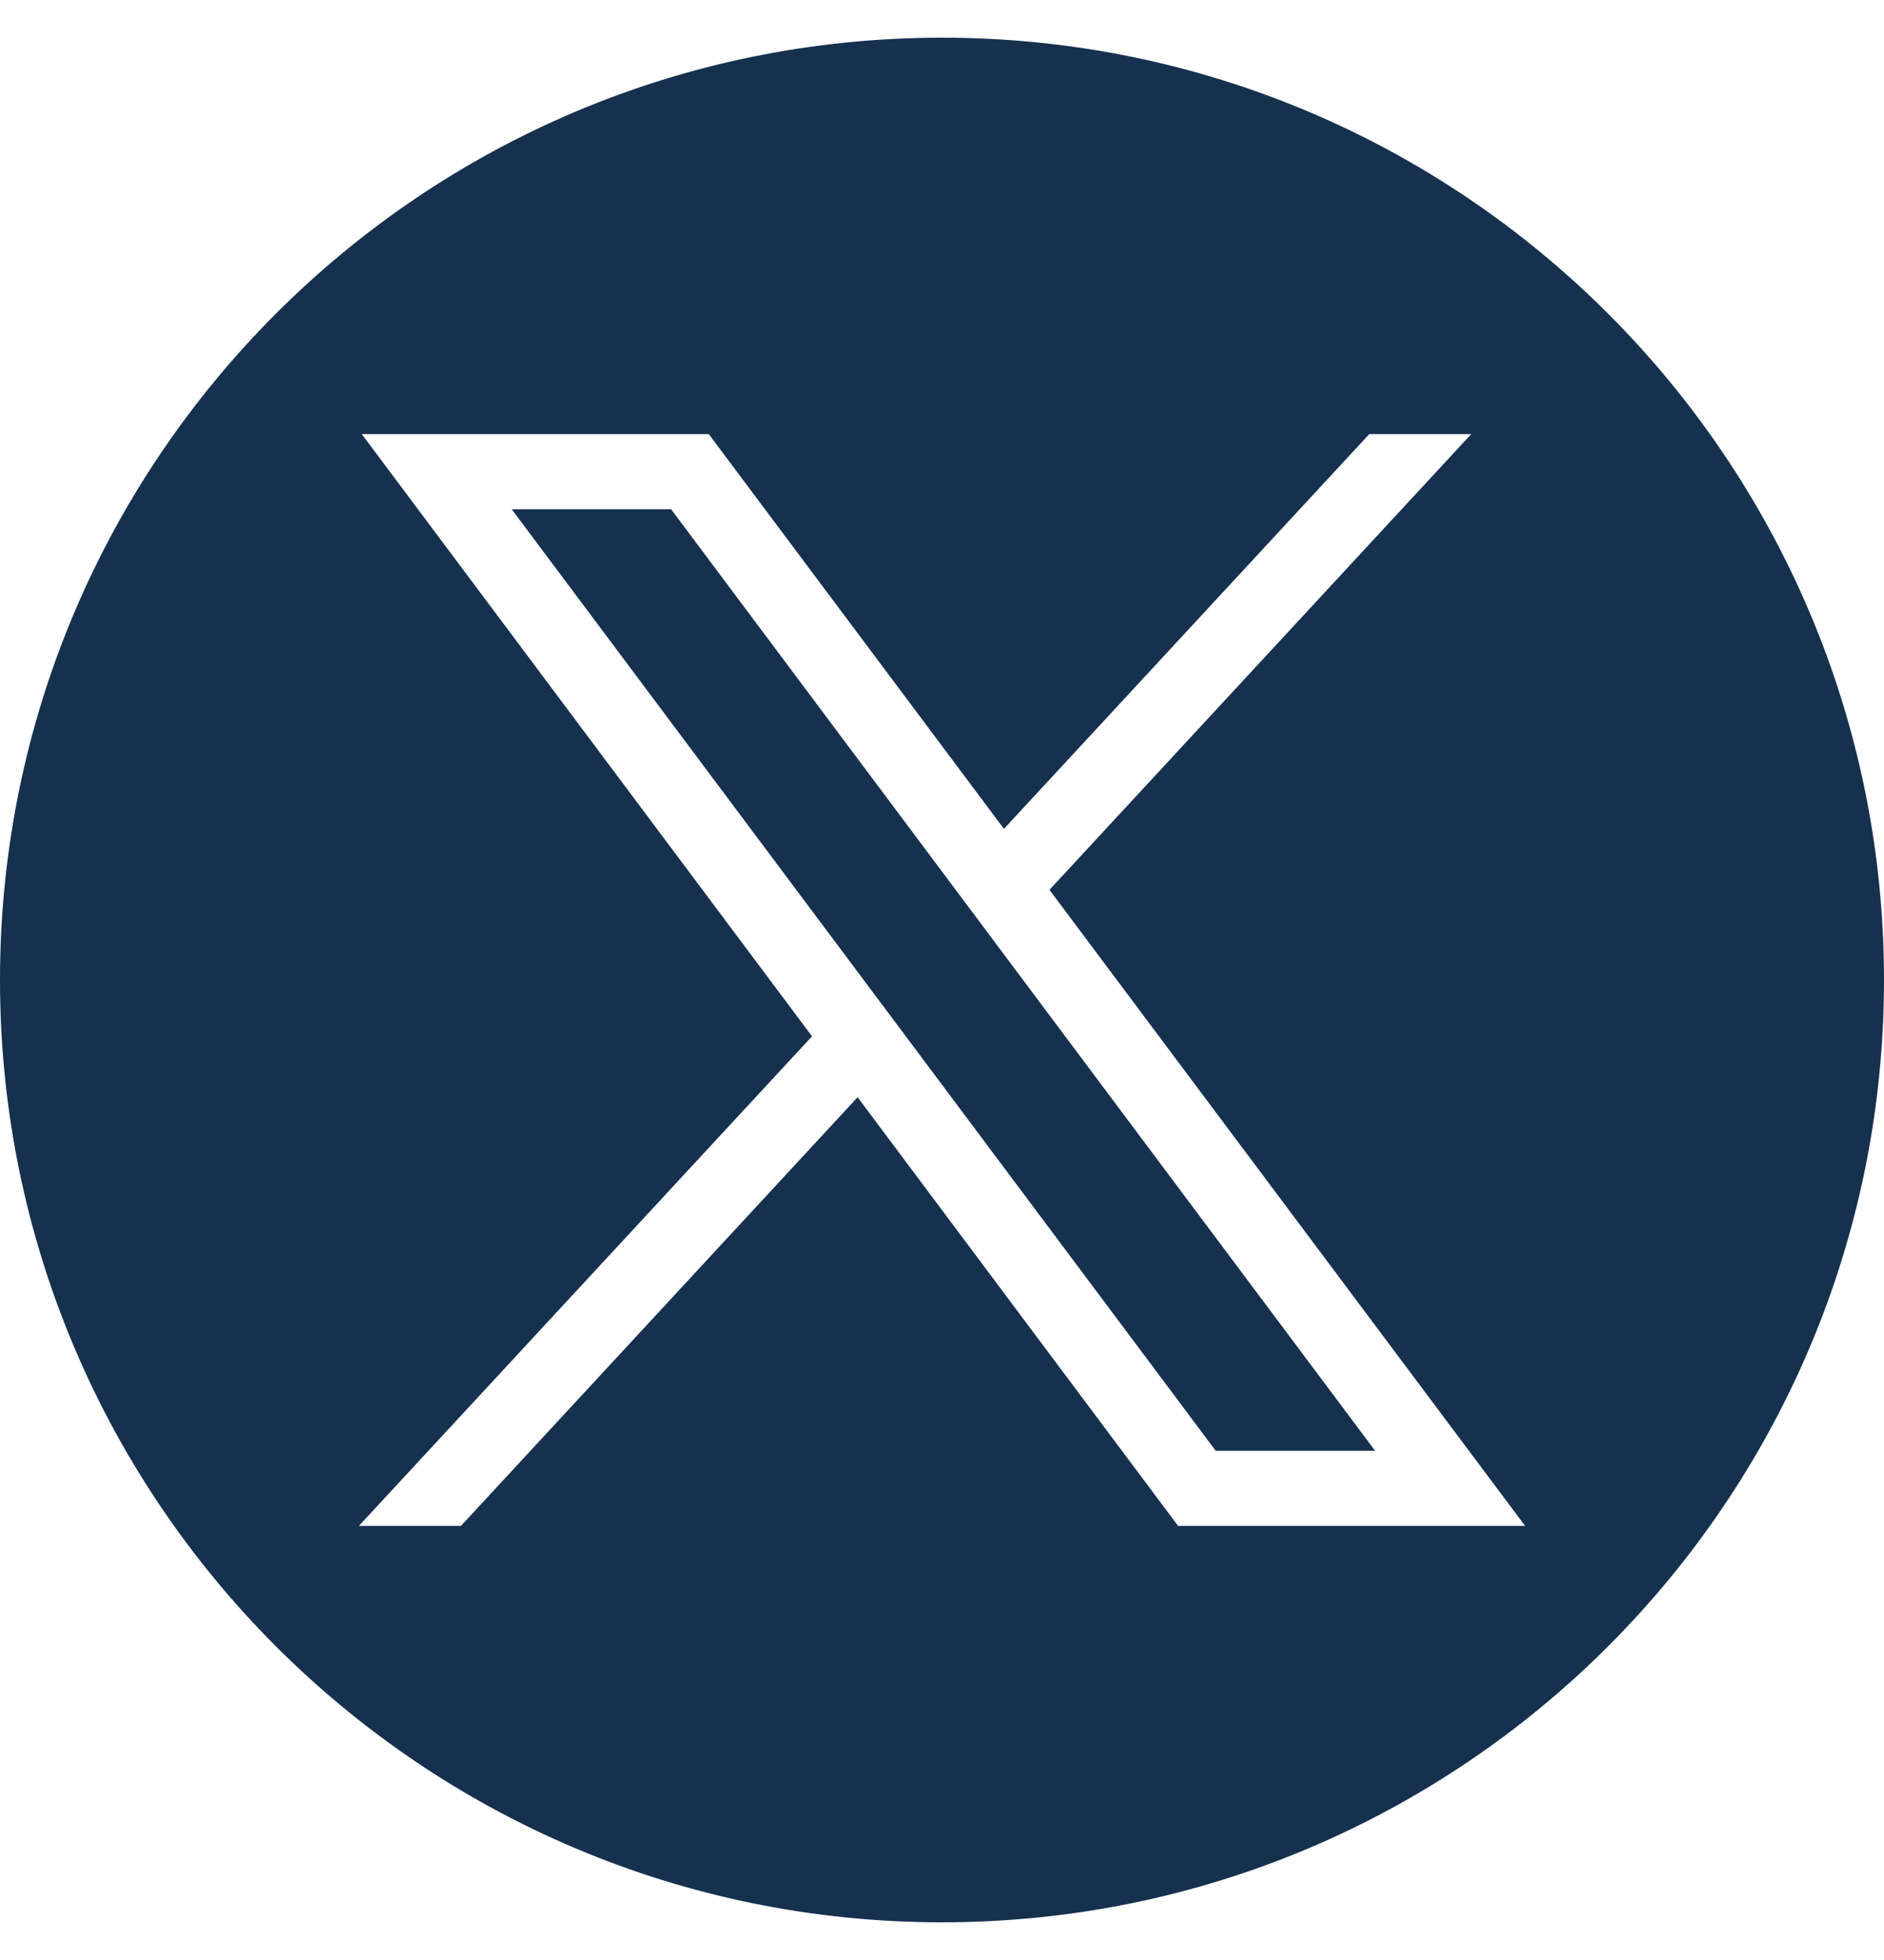
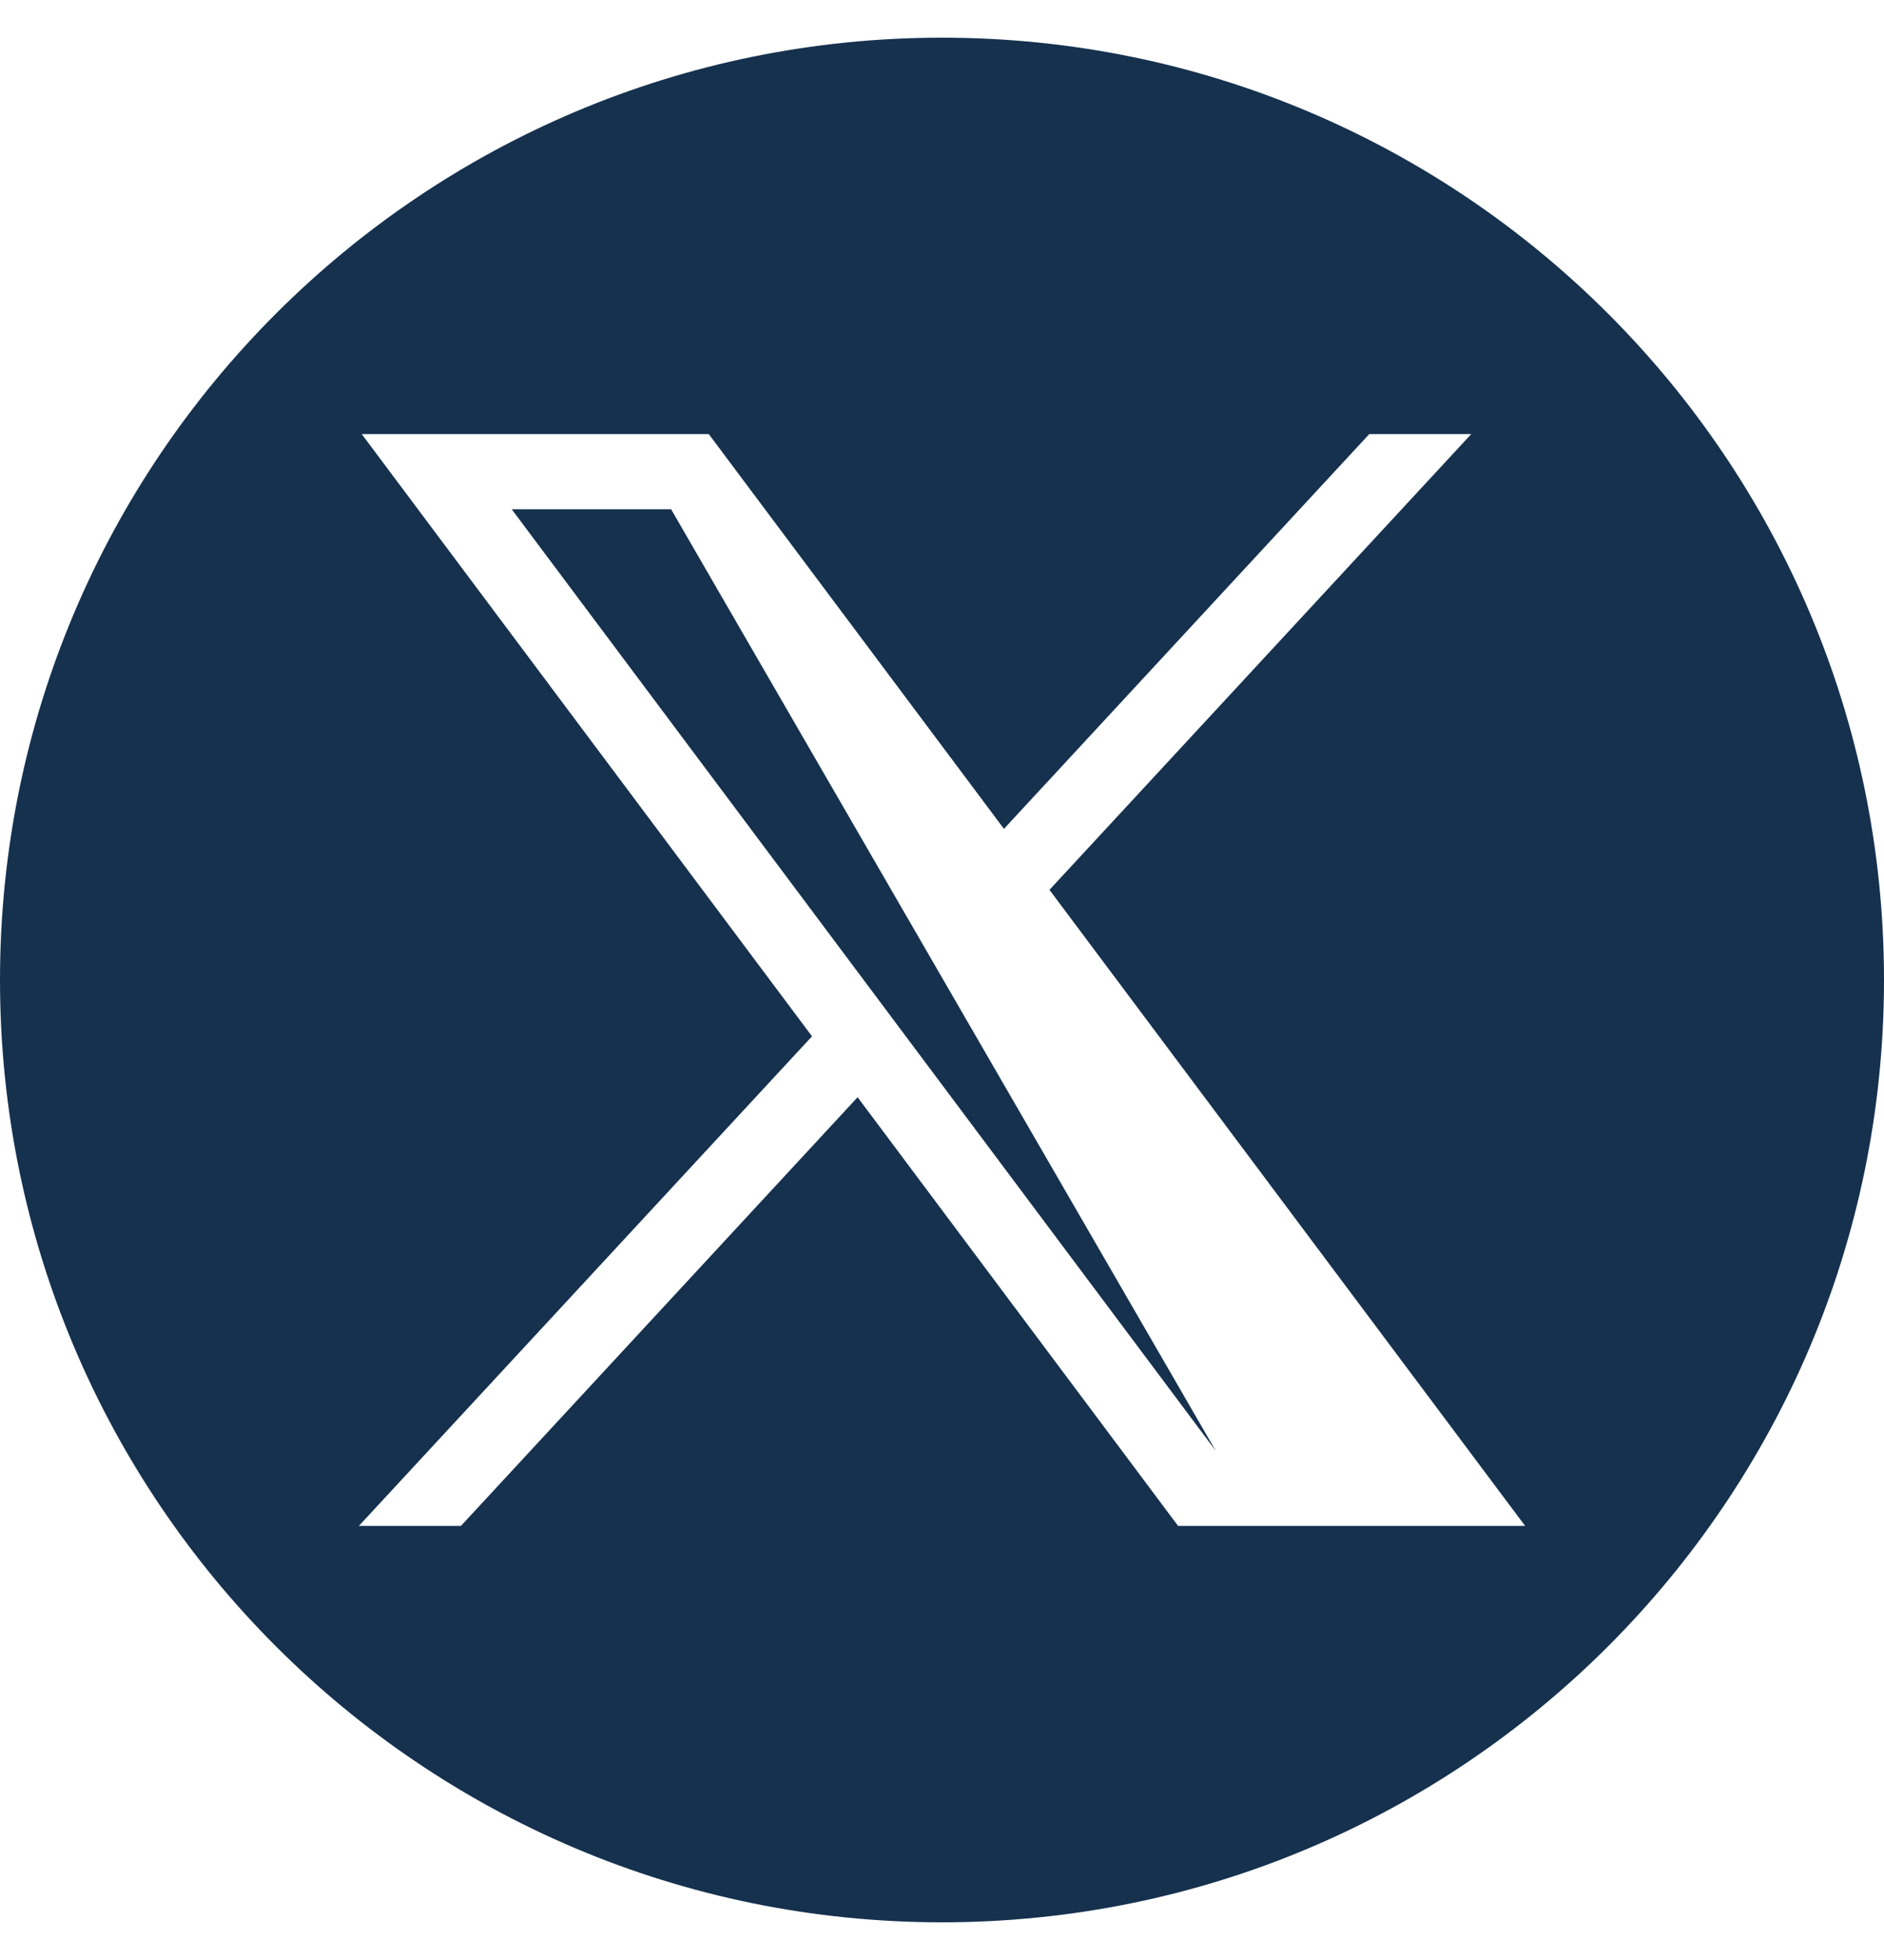
<svg xmlns="http://www.w3.org/2000/svg" width="25" height="26" viewBox="0 0 25 26" fill="none">
-   <path fill-rule="evenodd" clip-rule="evenodd" d="M25 13C25 19.904 19.404 25.5 12.5 25.5C5.596 25.5 0 19.904 0 13C0 6.096 5.596 0.5 12.5 0.5C19.404 0.5 25 6.096 25 13ZM10.775 13.747L4.8 5.758H9.405L13.322 10.995L18.17 5.758H19.523L13.926 11.804L20.238 20.242H15.633L11.38 14.555L6.116 20.242H4.762L10.775 13.747ZM8.905 6.755H6.79L16.132 19.245H18.247L8.905 6.755Z" fill="#15314E" />
+   <path fill-rule="evenodd" clip-rule="evenodd" d="M25 13C25 19.904 19.404 25.5 12.5 25.5C5.596 25.5 0 19.904 0 13C0 6.096 5.596 0.5 12.5 0.5C19.404 0.5 25 6.096 25 13ZM10.775 13.747L4.8 5.758H9.405L13.322 10.995L18.17 5.758H19.523L13.926 11.804L20.238 20.242H15.633L11.38 14.555L6.116 20.242H4.762L10.775 13.747ZM8.905 6.755H6.79L16.132 19.245L8.905 6.755Z" fill="#15314E" />
</svg>